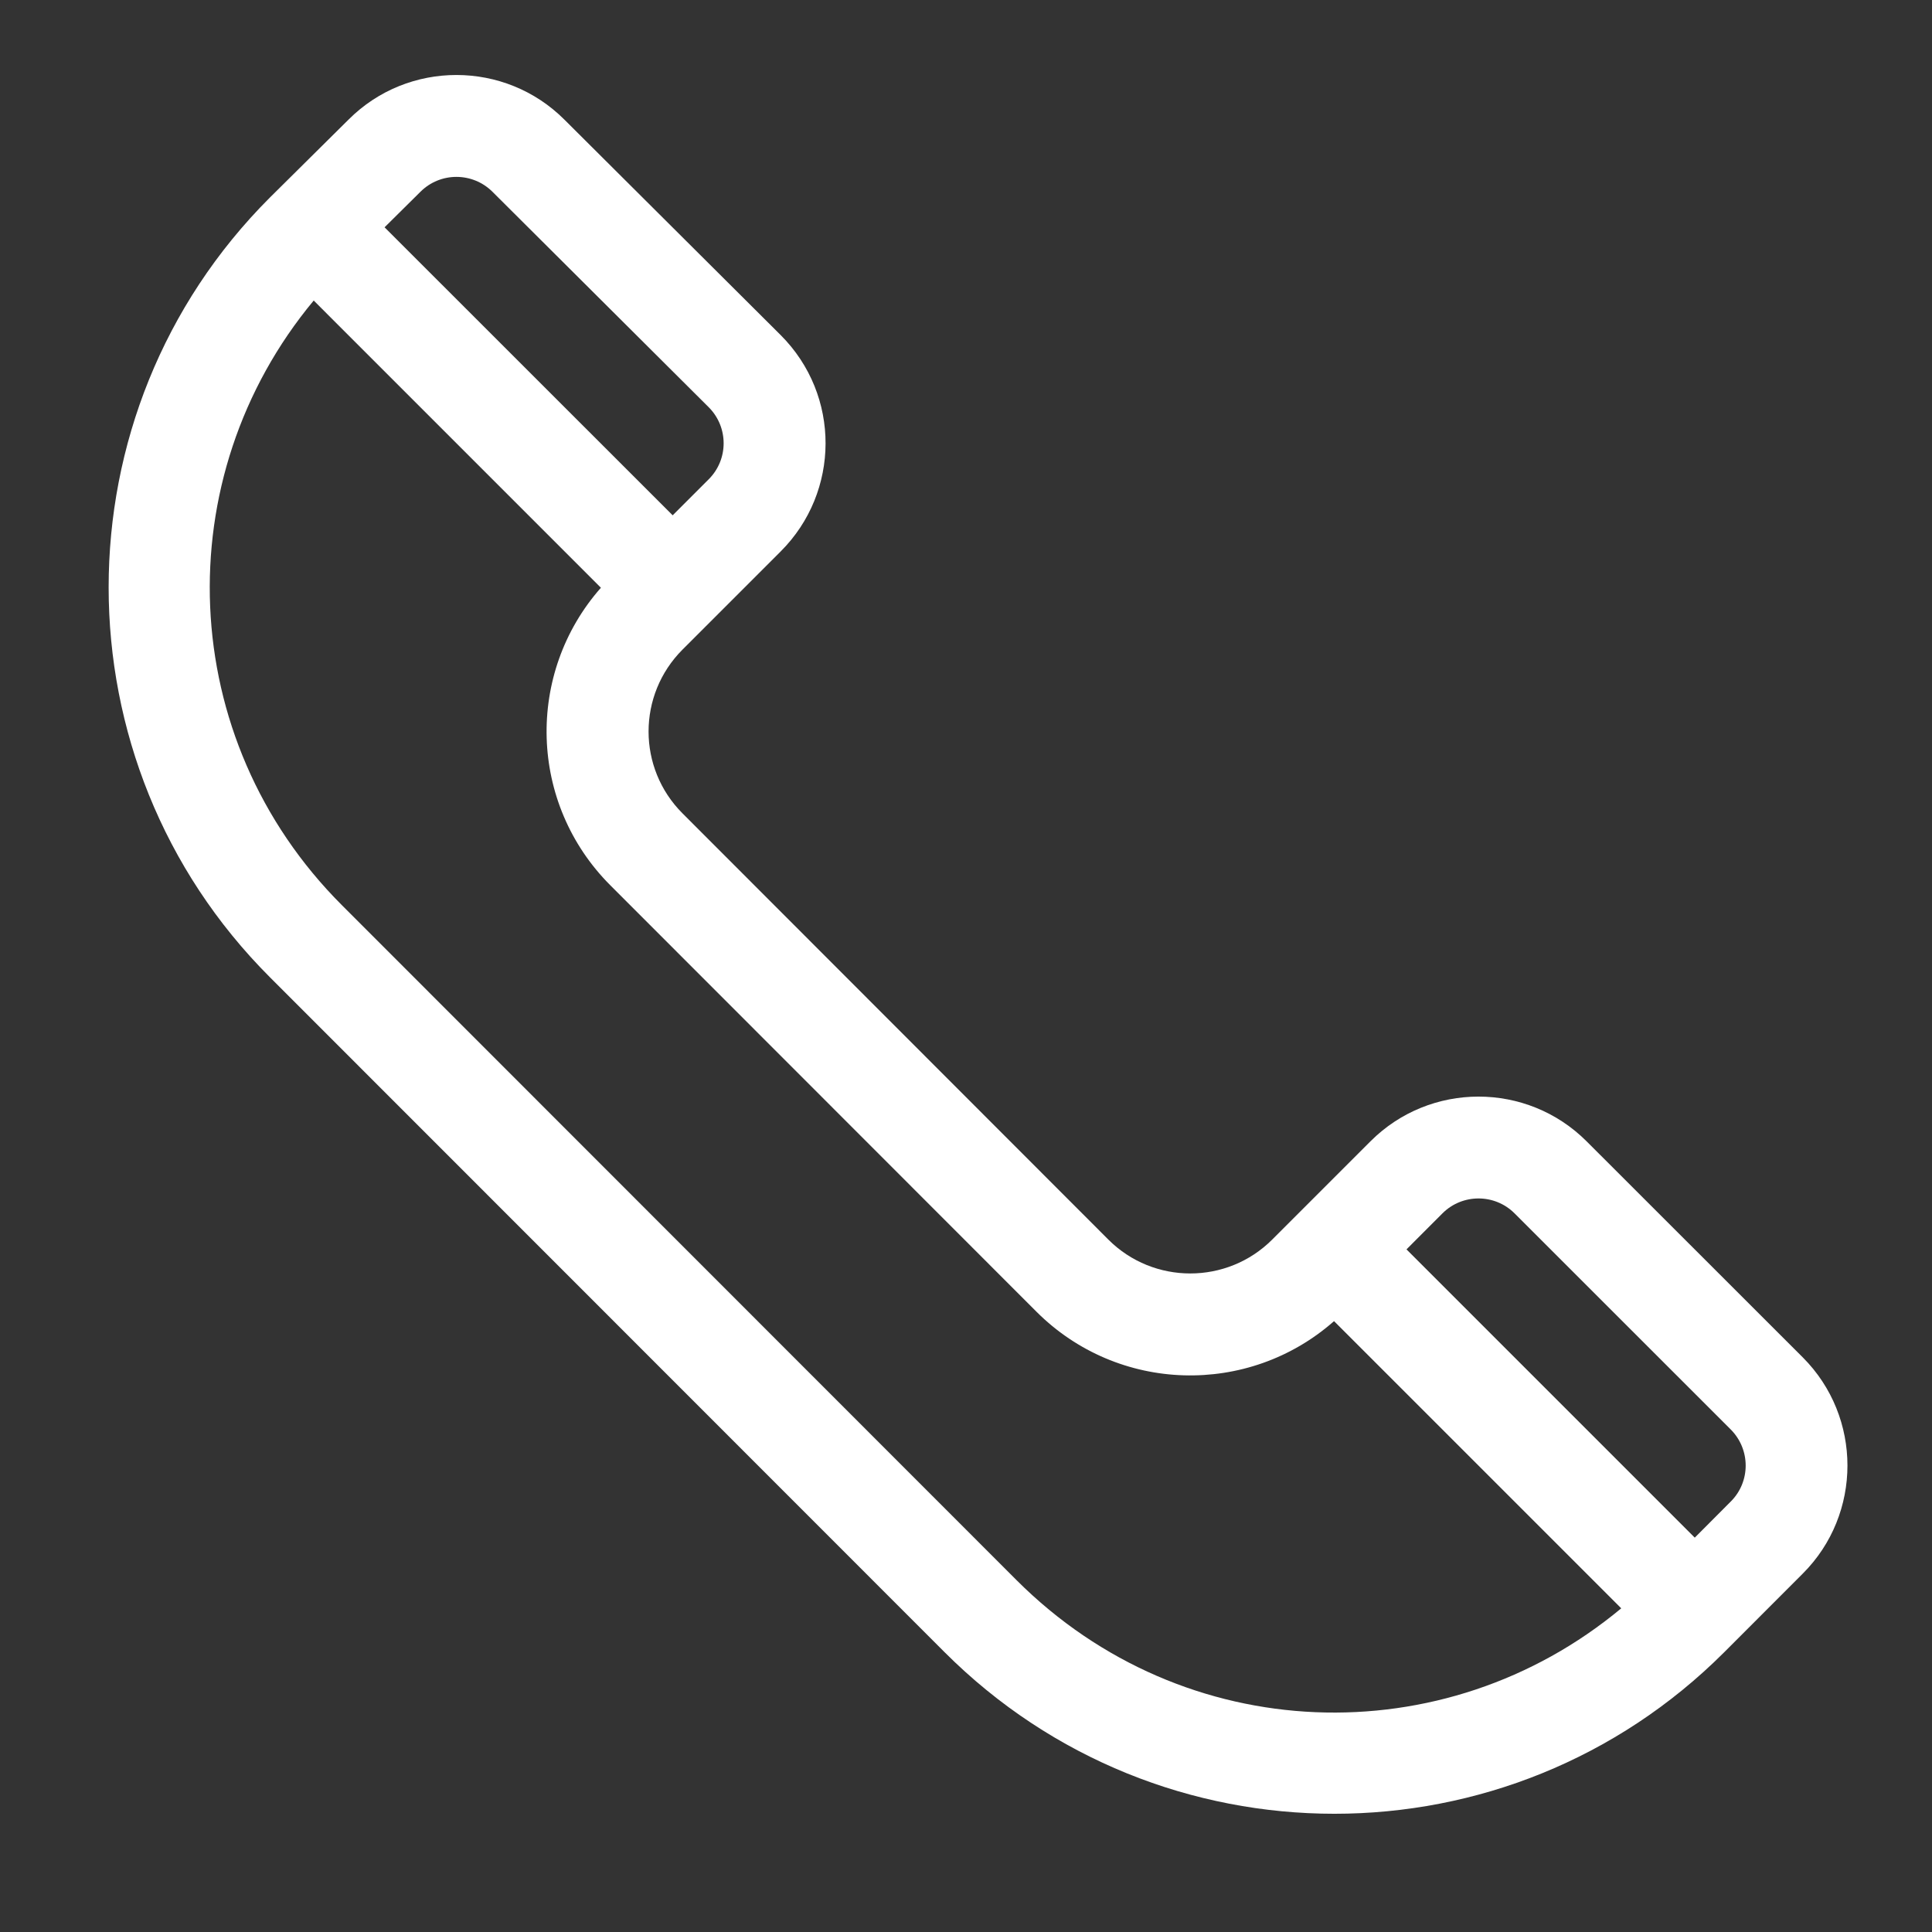
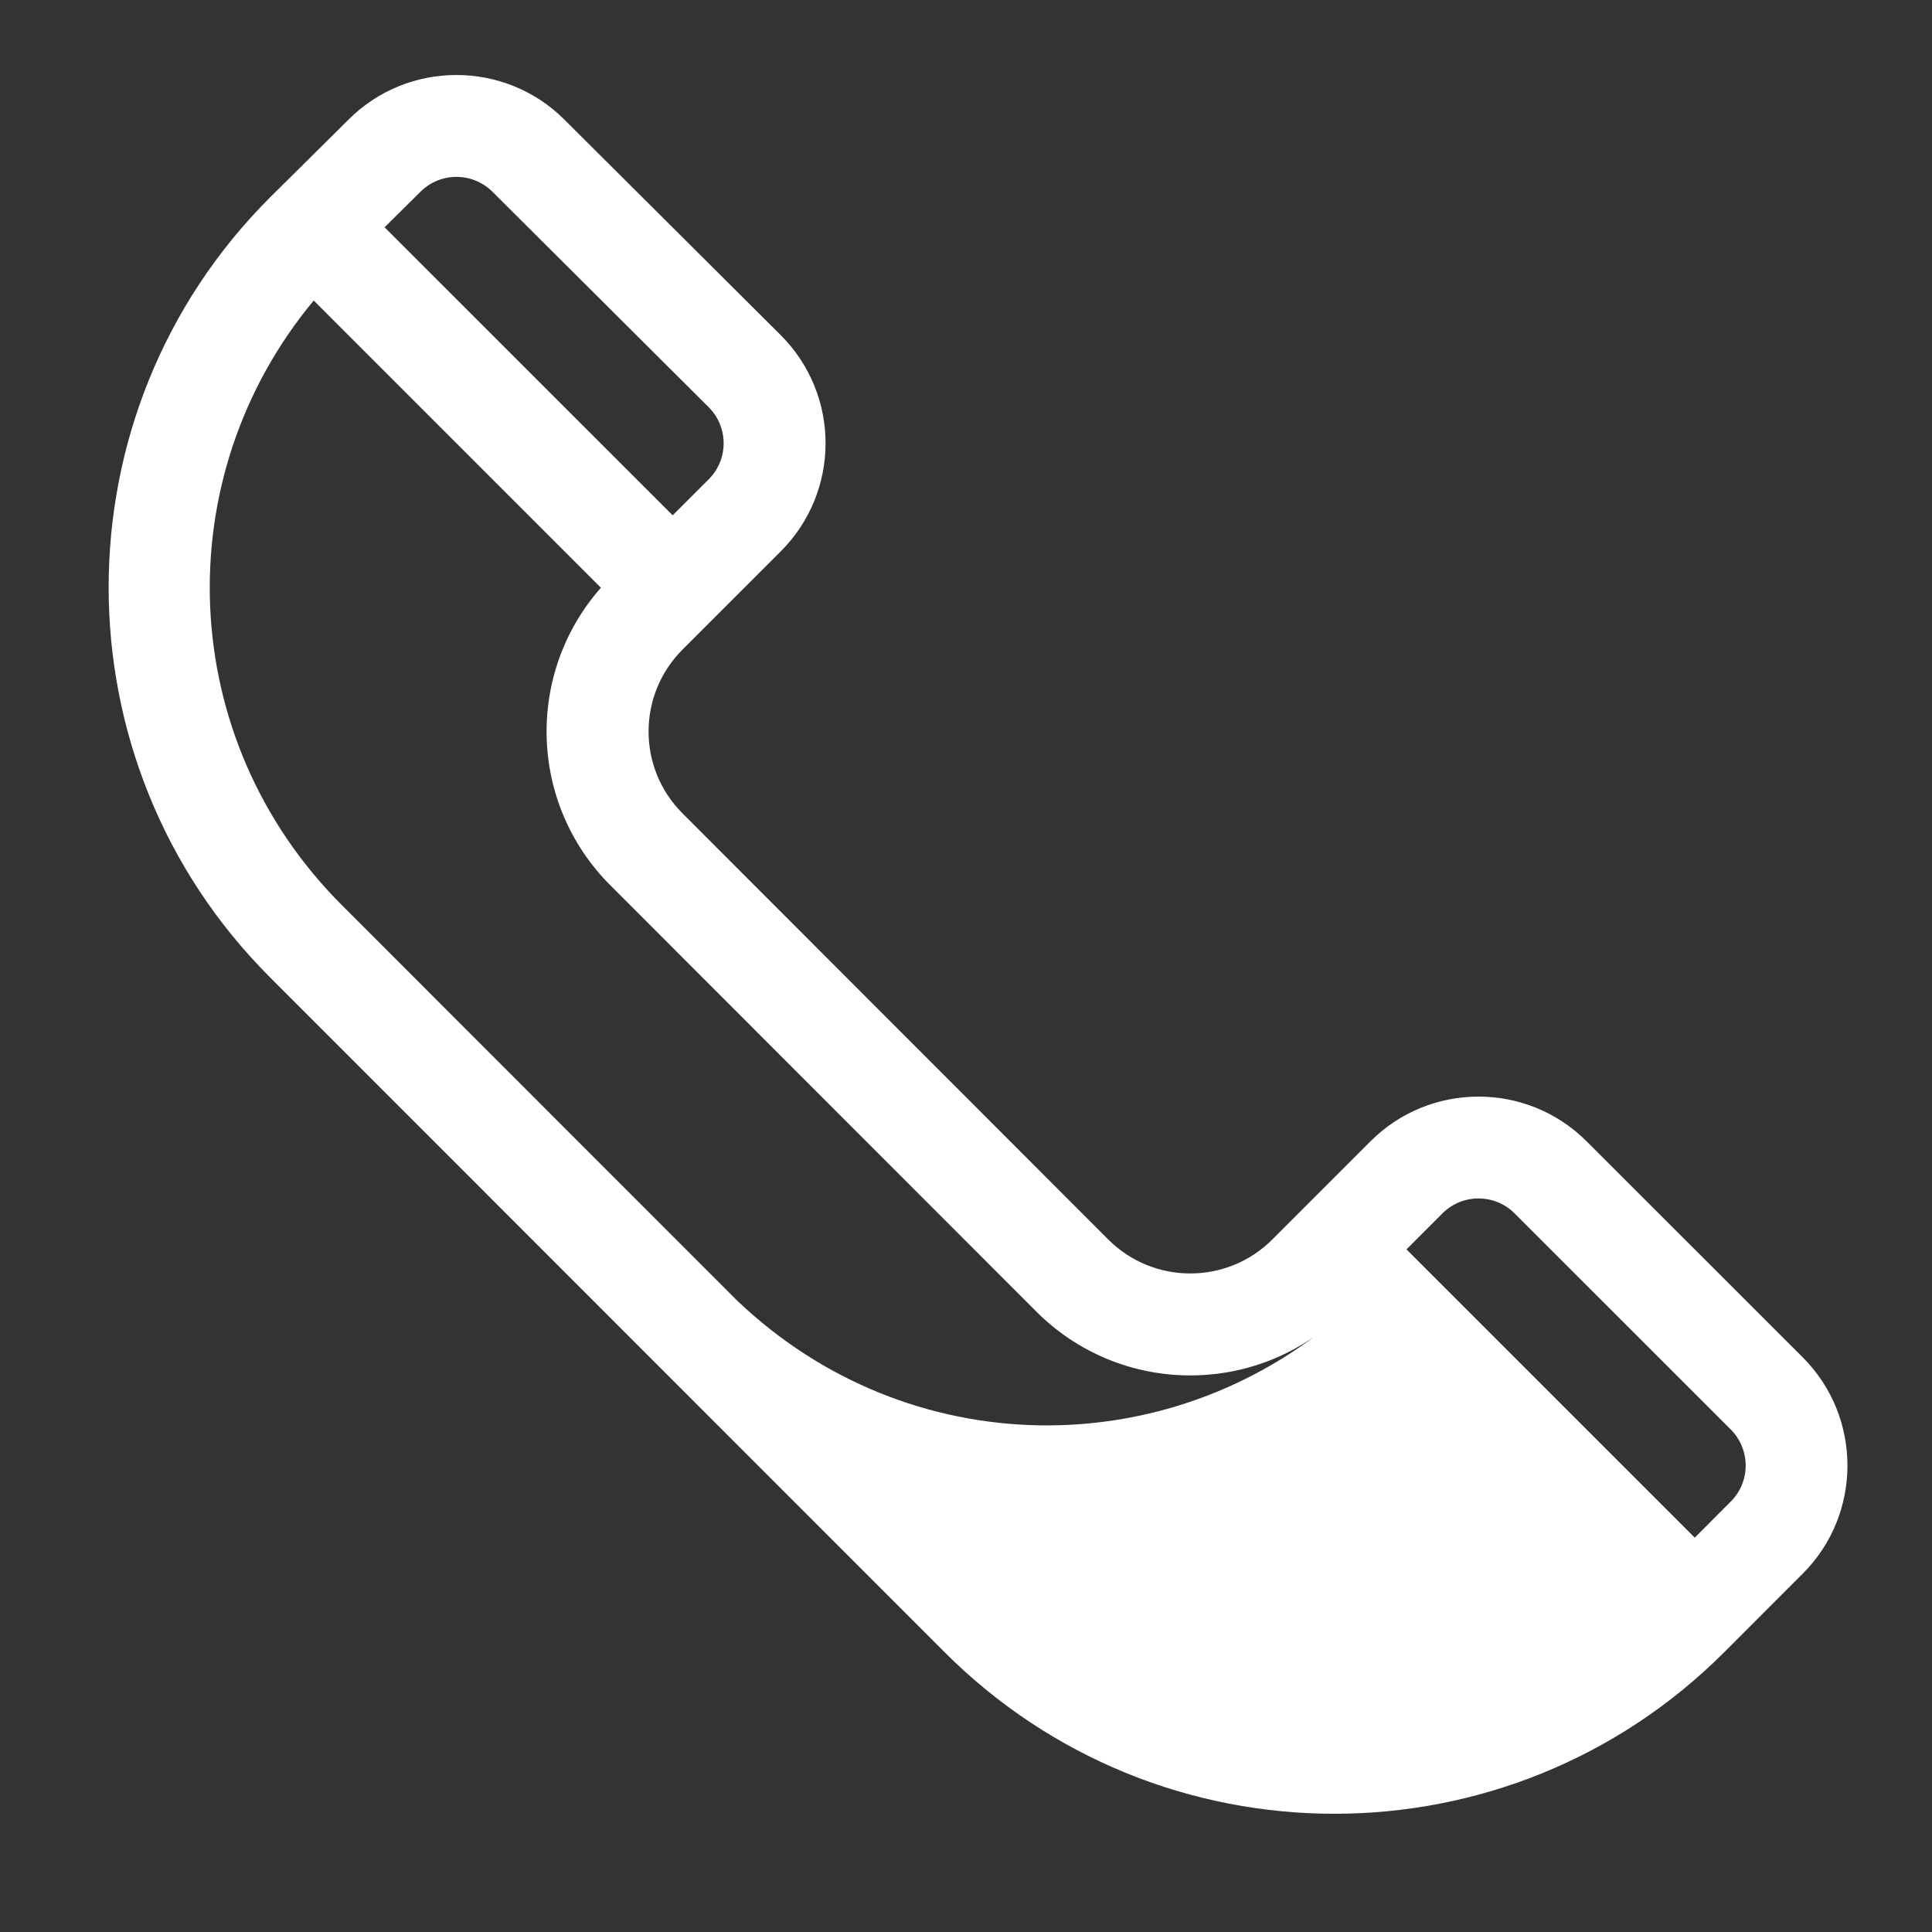
<svg xmlns="http://www.w3.org/2000/svg" enable-background="new 0 0 200 200" height="200" viewBox="0 0 200 200" width="200">
  <rect x="0" y="0" width="200" height="200" fill="#333333" stroke="none" />
-   <path d="m186.627 140.519-22.382-22.369c-6.174-6.174-16.209-6.174-22.376 0l-10.174 10.174c-4.673 4.672-12.284 4.672-16.956 0l-44.086-44.125c-4.685-4.682-4.685-12.262 0-16.953 1.639-1.642 6.343-6.343 10.174-10.173 6.135-6.139 6.229-16.143-.013-22.386l-22.376-22.291c-6.161-6.173-16.203-6.173-22.351-.022-4.609 4.572-6.091 6.042-8.158 8.085-22.244 22.244-22.244 58.439 0 80.693l69.86 69.888c22.301 22.294 58.398 22.294 80.699 0l8.139-8.146c6.161-6.16 6.161-16.202 0-22.375zm-143.104-120.666c2.06-2.057 5.401-2.057 7.467.009l22.376 22.294c2.06 2.066 2.06 5.401 0 7.458l-3.73 3.73-29.825-29.814zm61.72 143.733-69.859-69.892c-17.214-17.216-18.156-44.243-2.908-62.584l29.73 29.733c-7.813 8.855-7.486 22.345.986 30.813l44.092 44.121c8.447 8.453 21.949 8.805 30.816.986l29.73 29.729c-18.28 15.224-45.247 14.42-62.587-2.906zm73.923-8.146-3.724 3.736-29.842-29.842 3.724-3.73c2.06-2.054 5.401-2.054 7.461 0l22.382 22.376c2.06 2.066 2.06 5.413-.001 7.46z" fill="#fff" />
+   <path d="m186.627 140.519-22.382-22.369c-6.174-6.174-16.209-6.174-22.376 0l-10.174 10.174c-4.673 4.672-12.284 4.672-16.956 0l-44.086-44.125c-4.685-4.682-4.685-12.262 0-16.953 1.639-1.642 6.343-6.343 10.174-10.173 6.135-6.139 6.229-16.143-.013-22.386l-22.376-22.291c-6.161-6.173-16.203-6.173-22.351-.022-4.609 4.572-6.091 6.042-8.158 8.085-22.244 22.244-22.244 58.439 0 80.693l69.86 69.888c22.301 22.294 58.398 22.294 80.699 0l8.139-8.146c6.161-6.16 6.161-16.202 0-22.375zm-143.104-120.666c2.06-2.057 5.401-2.057 7.467.009l22.376 22.294c2.06 2.066 2.06 5.401 0 7.458l-3.73 3.73-29.825-29.814zm61.72 143.733-69.859-69.892c-17.214-17.216-18.156-44.243-2.908-62.584l29.73 29.733c-7.813 8.855-7.486 22.345.986 30.813l44.092 44.121c8.447 8.453 21.949 8.805 30.816.986c-18.28 15.224-45.247 14.42-62.587-2.906zm73.923-8.146-3.724 3.736-29.842-29.842 3.724-3.73c2.06-2.054 5.401-2.054 7.461 0l22.382 22.376c2.06 2.066 2.06 5.413-.001 7.46z" fill="#fff" />
</svg>